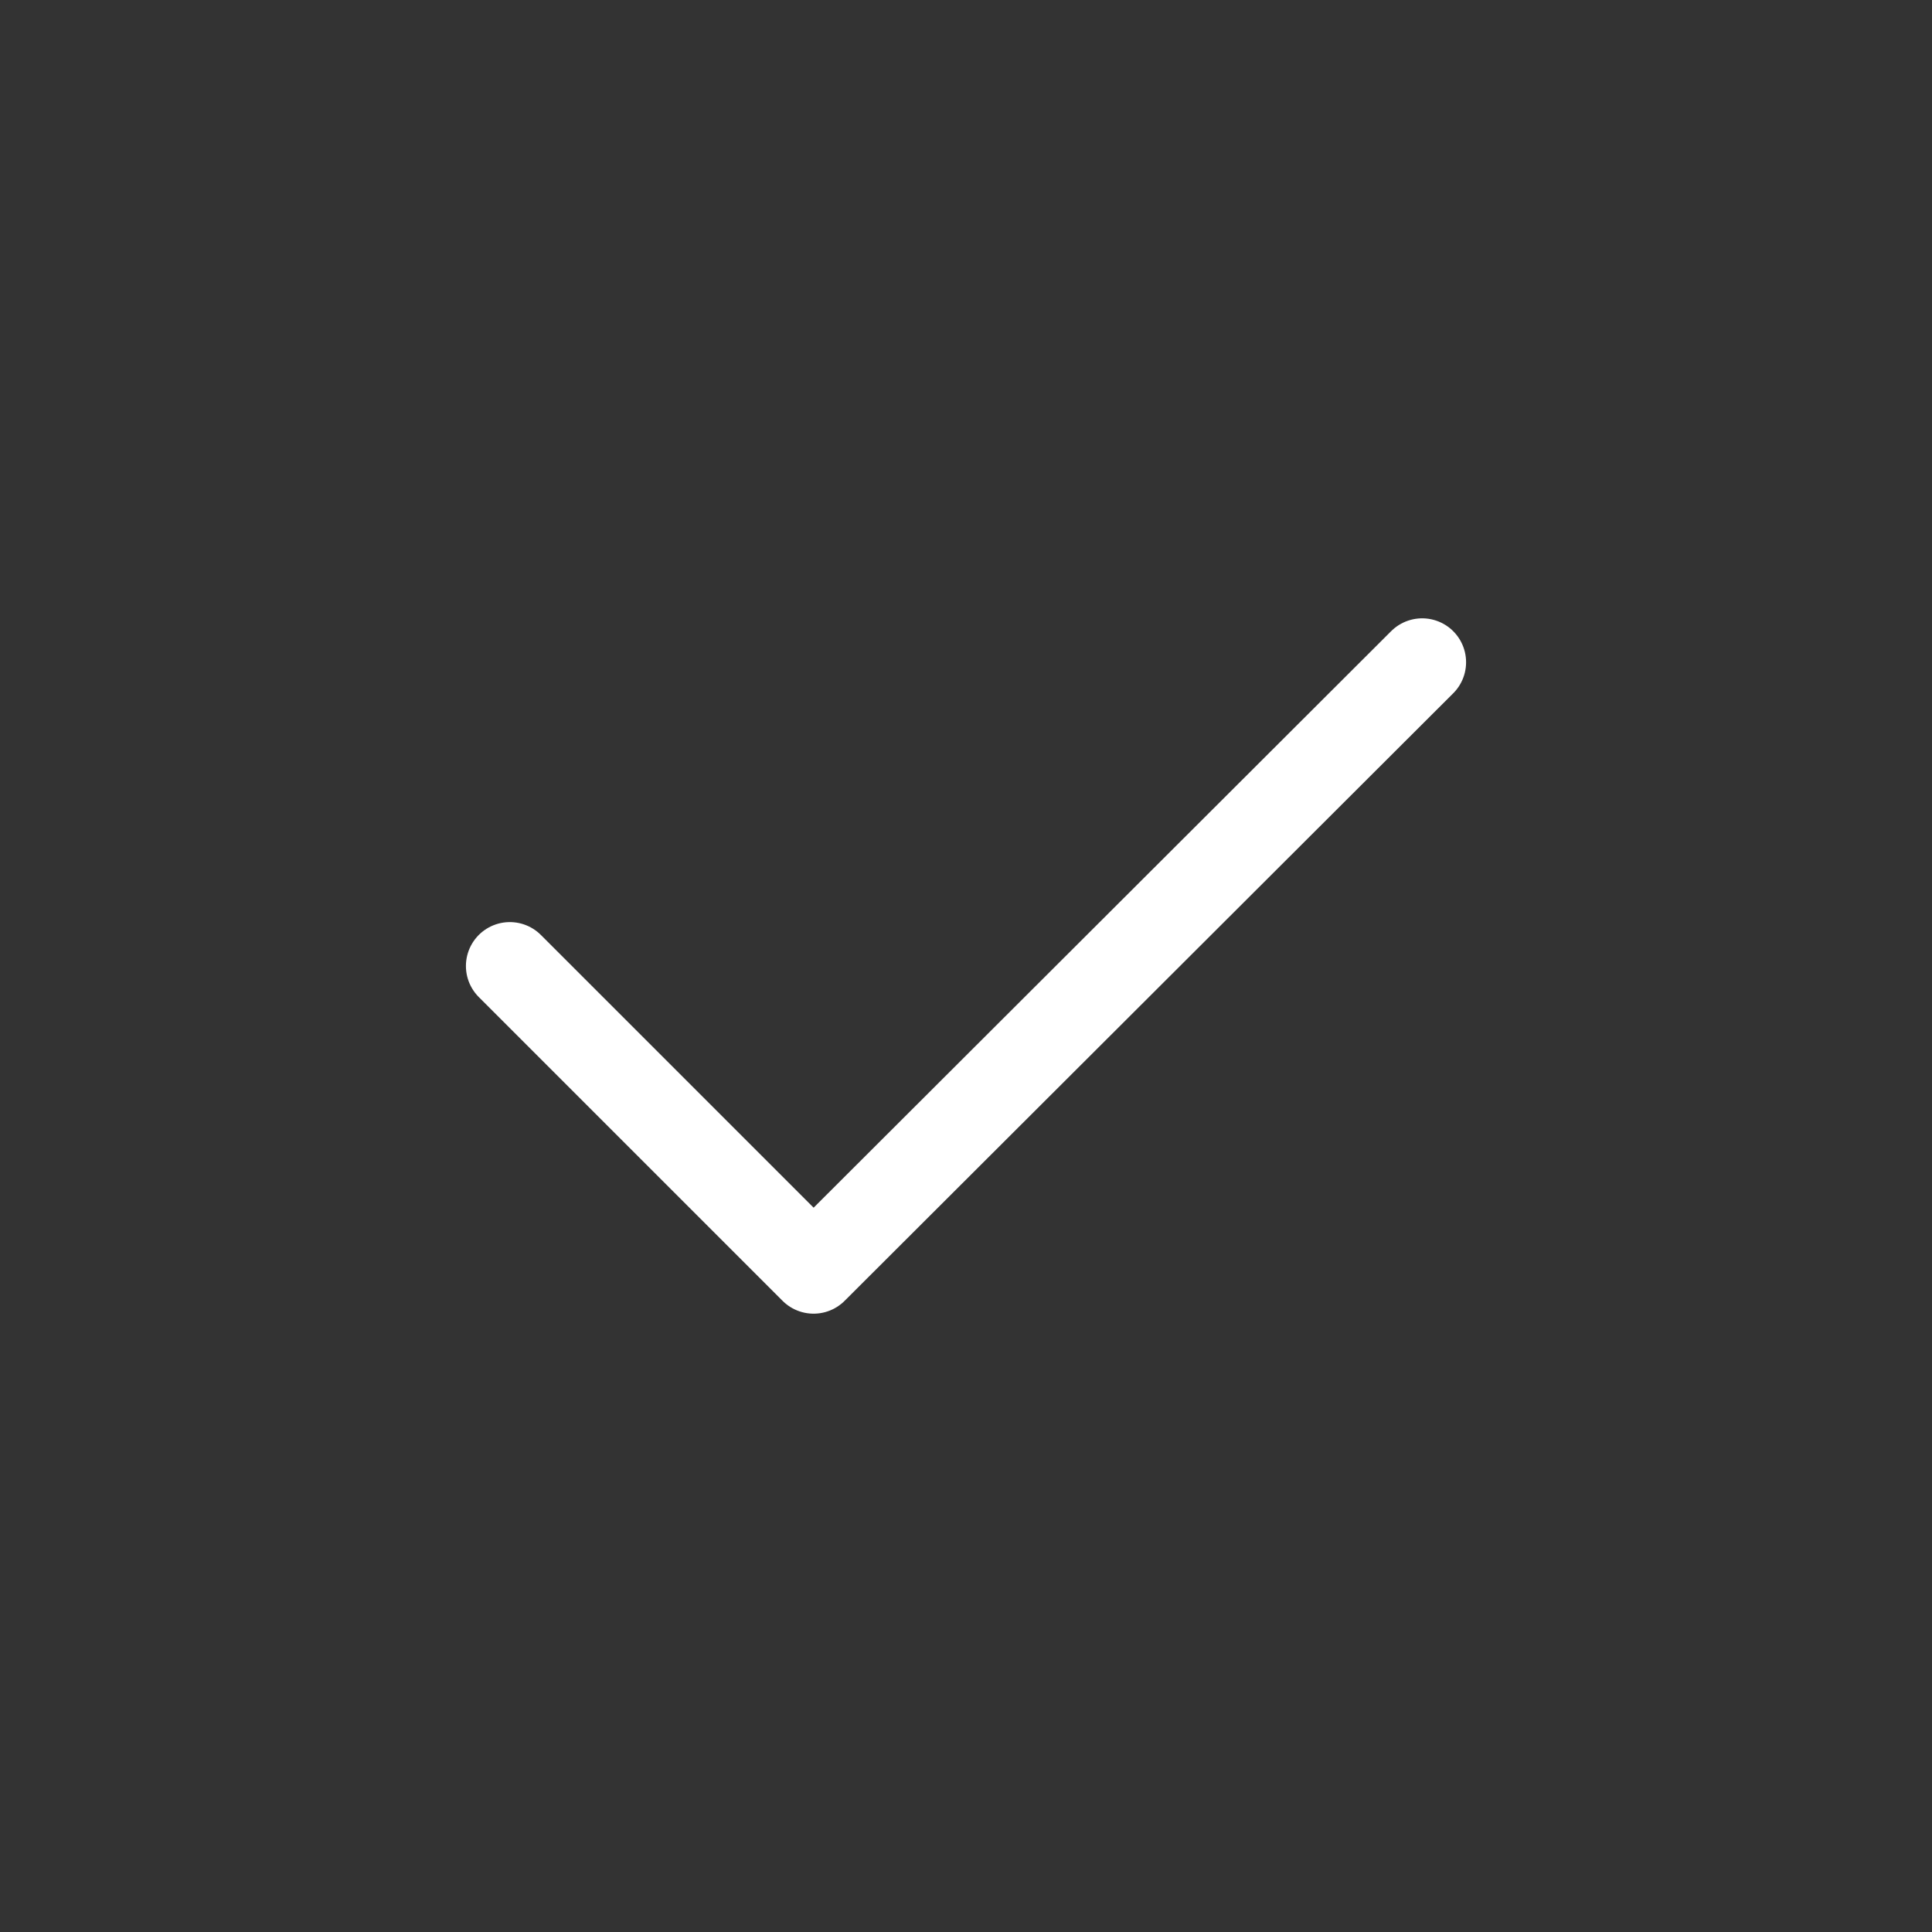
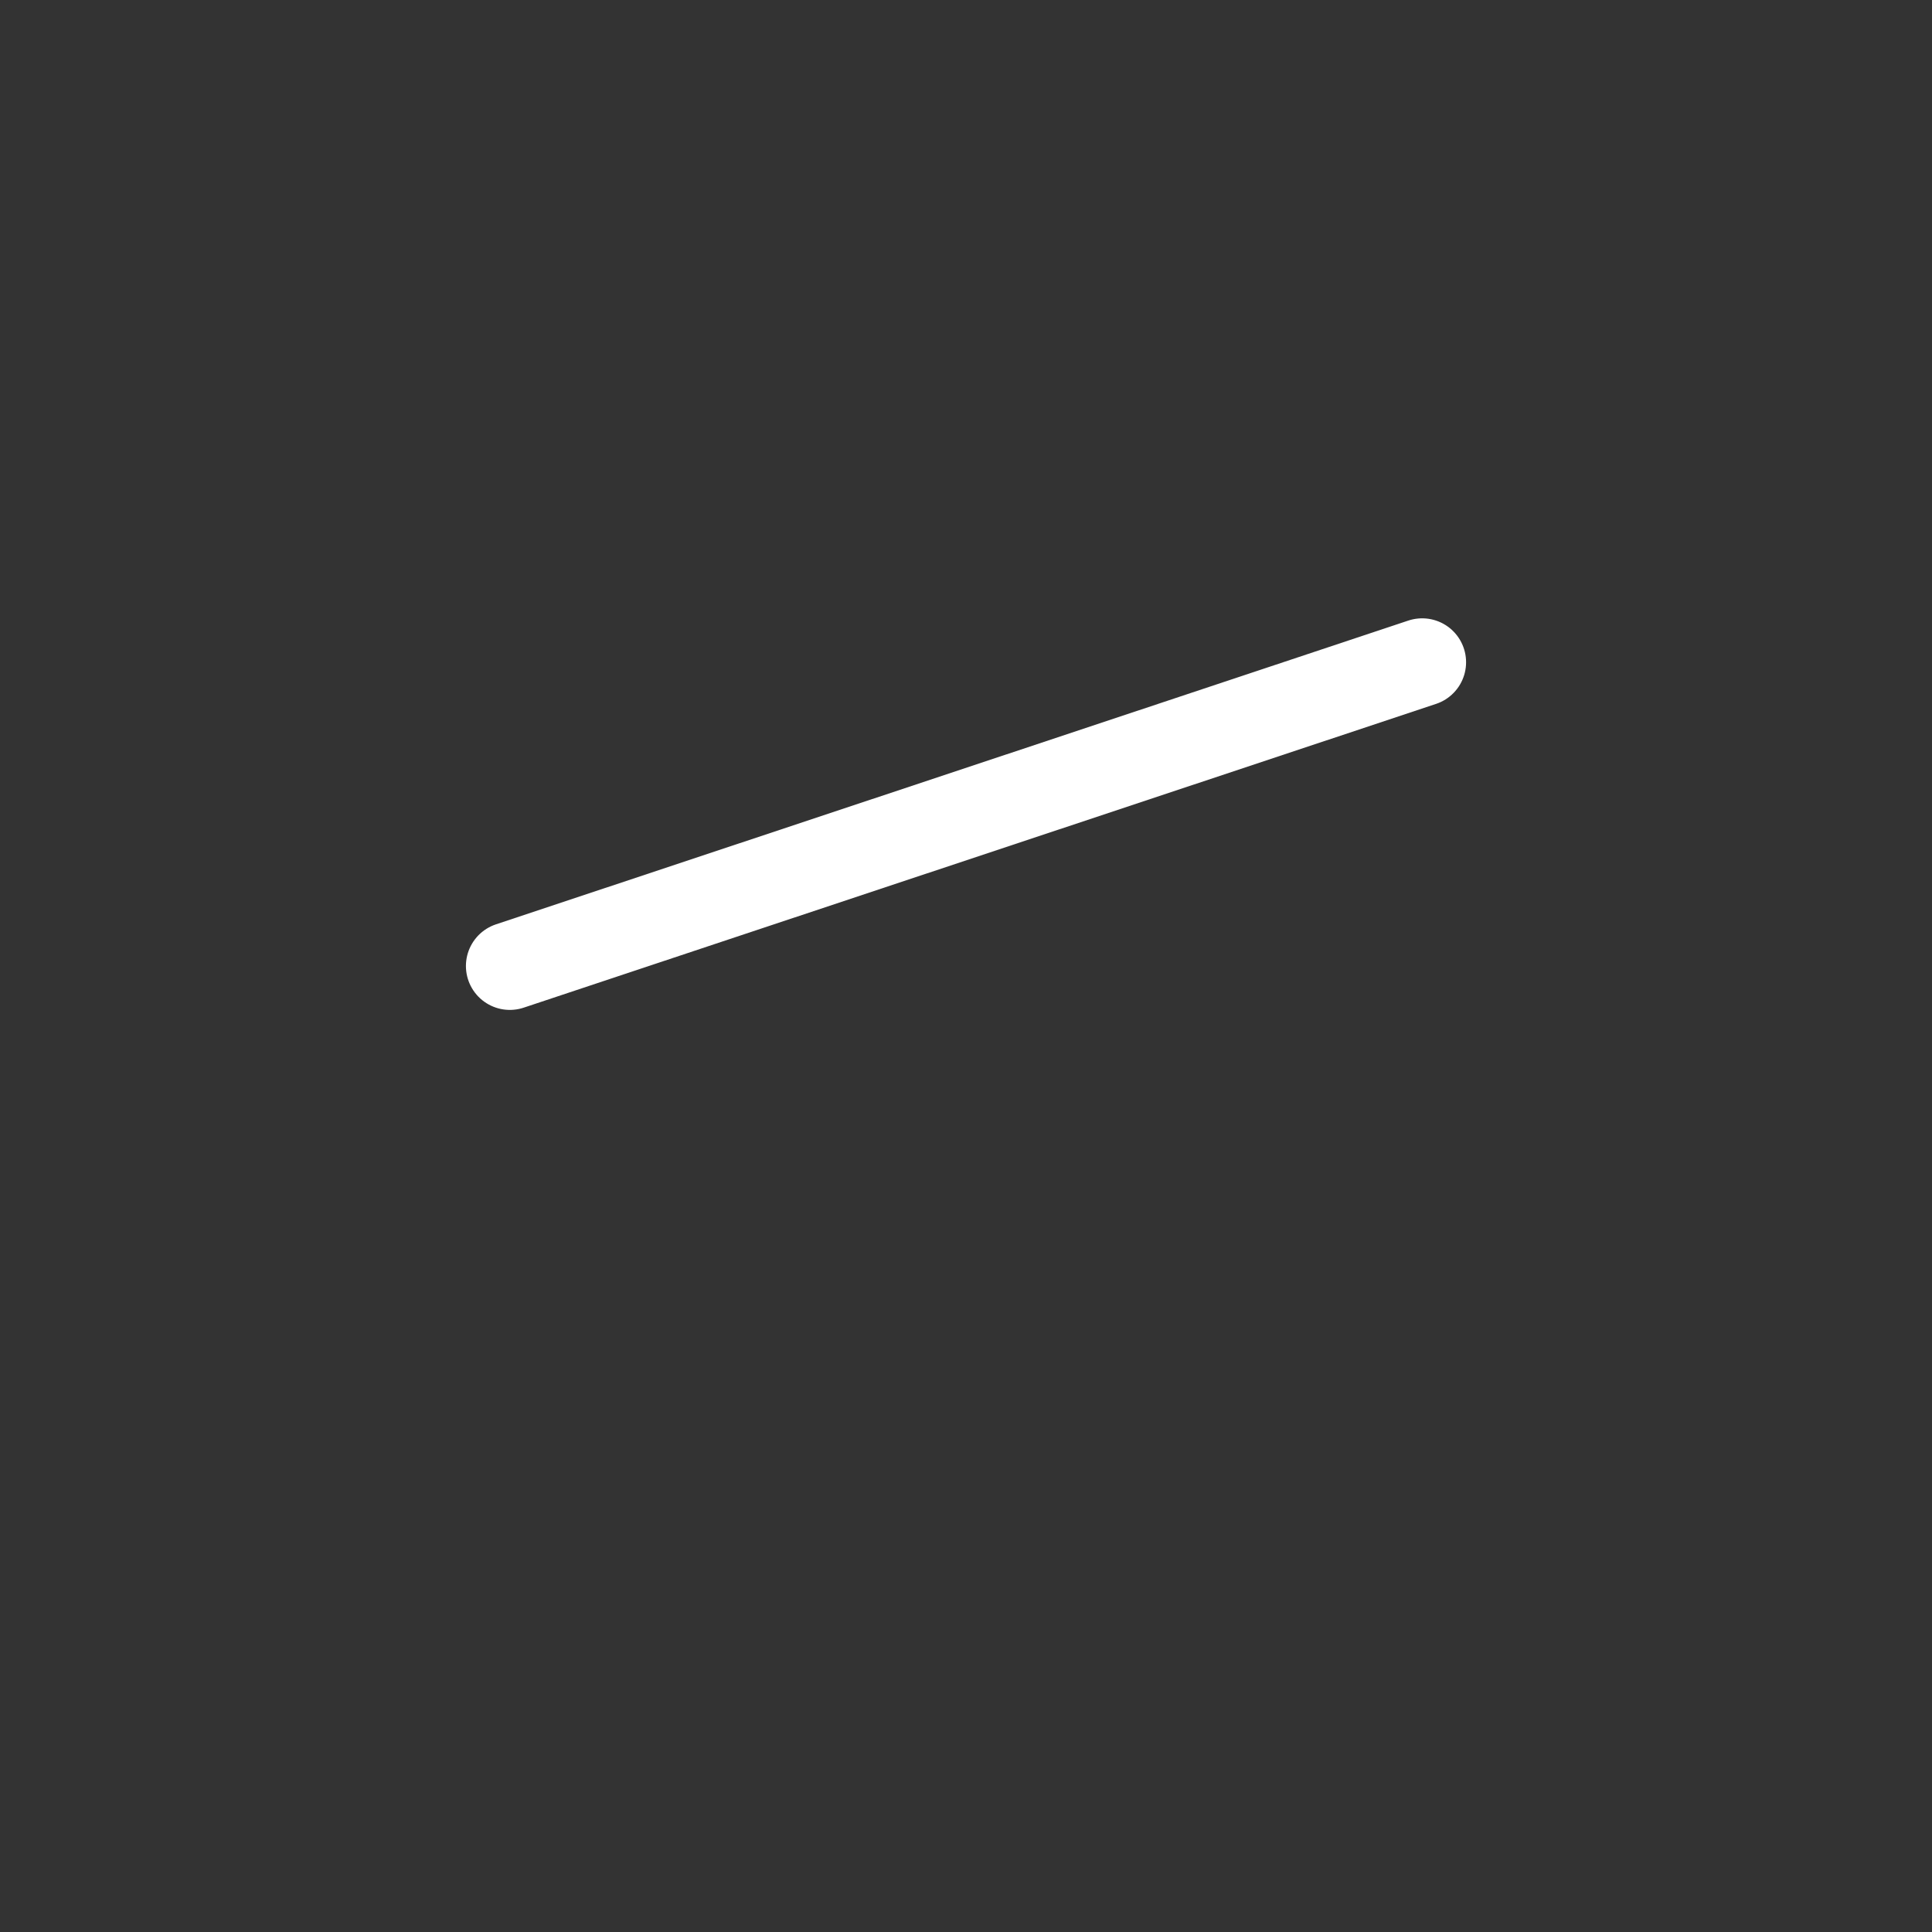
<svg xmlns="http://www.w3.org/2000/svg" width="44" height="44" viewBox="0 0 44 44" fill="none">
  <rect x="0" y="0" width="44" height="44" fill="#333333" stroke="none" />
-   <path d="M11.611 22L18.529 28.918L32.389 15.082" stroke="white" stroke-width="2" stroke-linecap="round" stroke-linejoin="round" />
+   <path d="M11.611 22L32.389 15.082" stroke="white" stroke-width="2" stroke-linecap="round" stroke-linejoin="round" />
</svg>